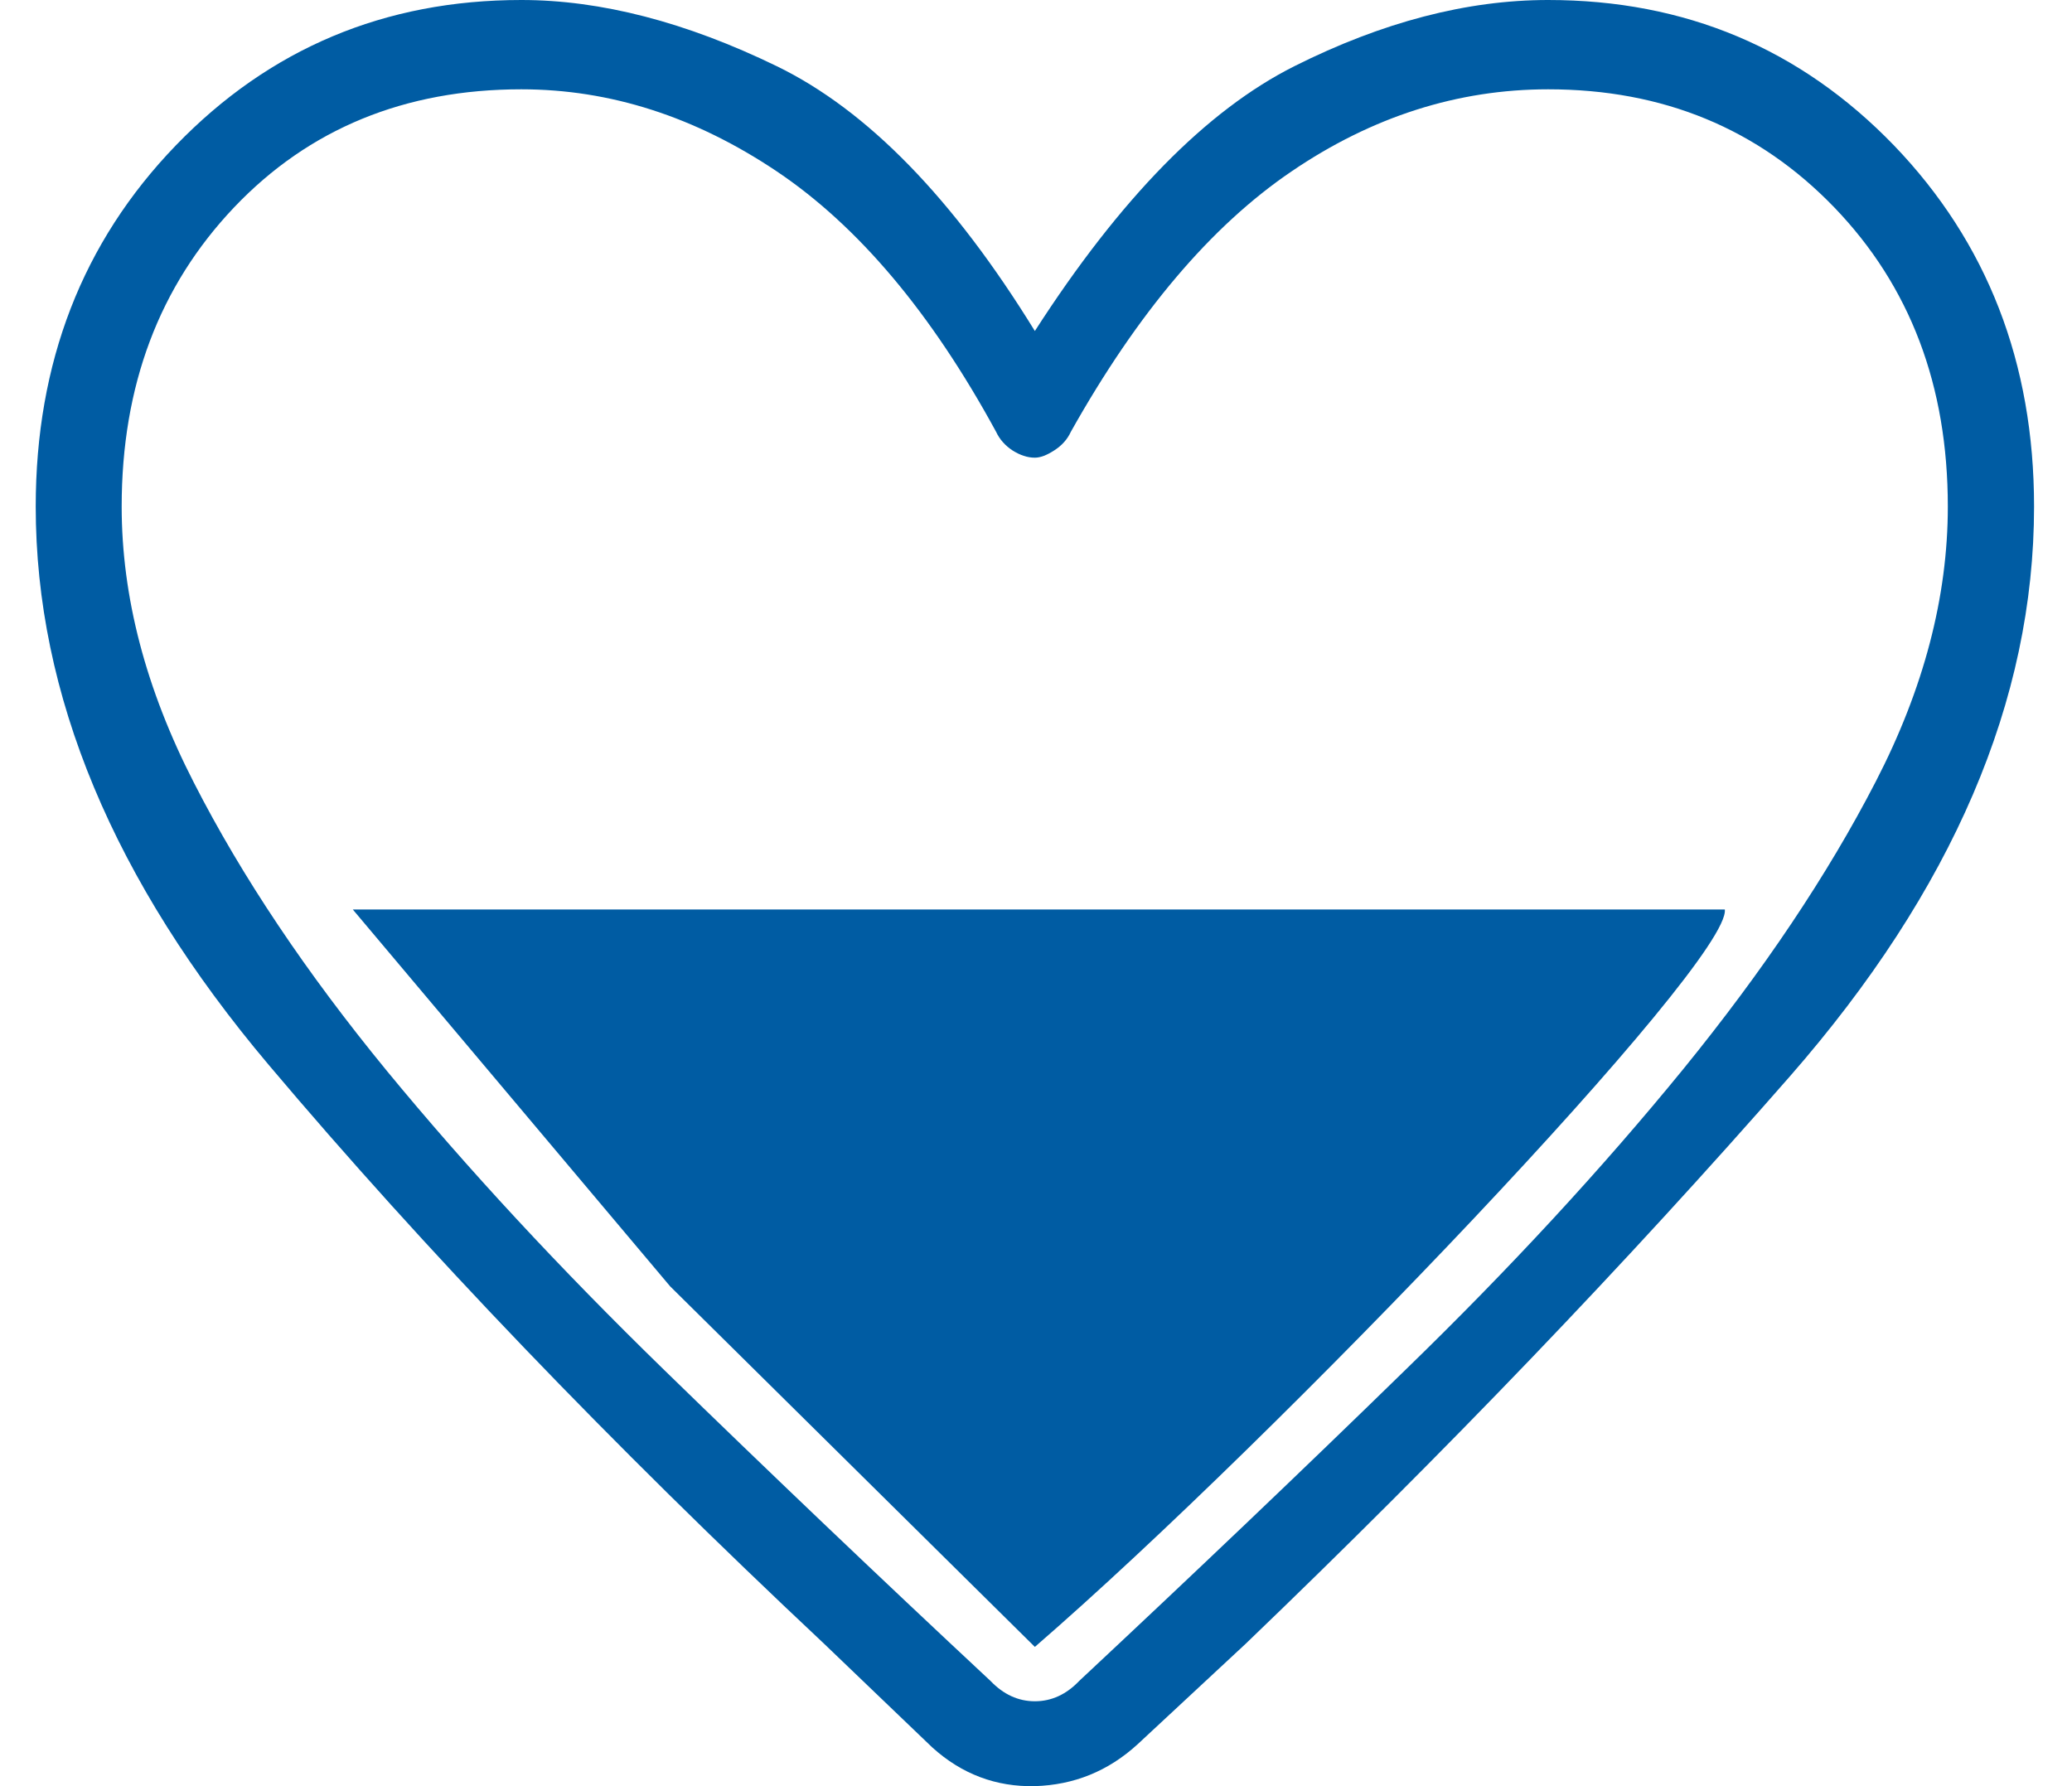
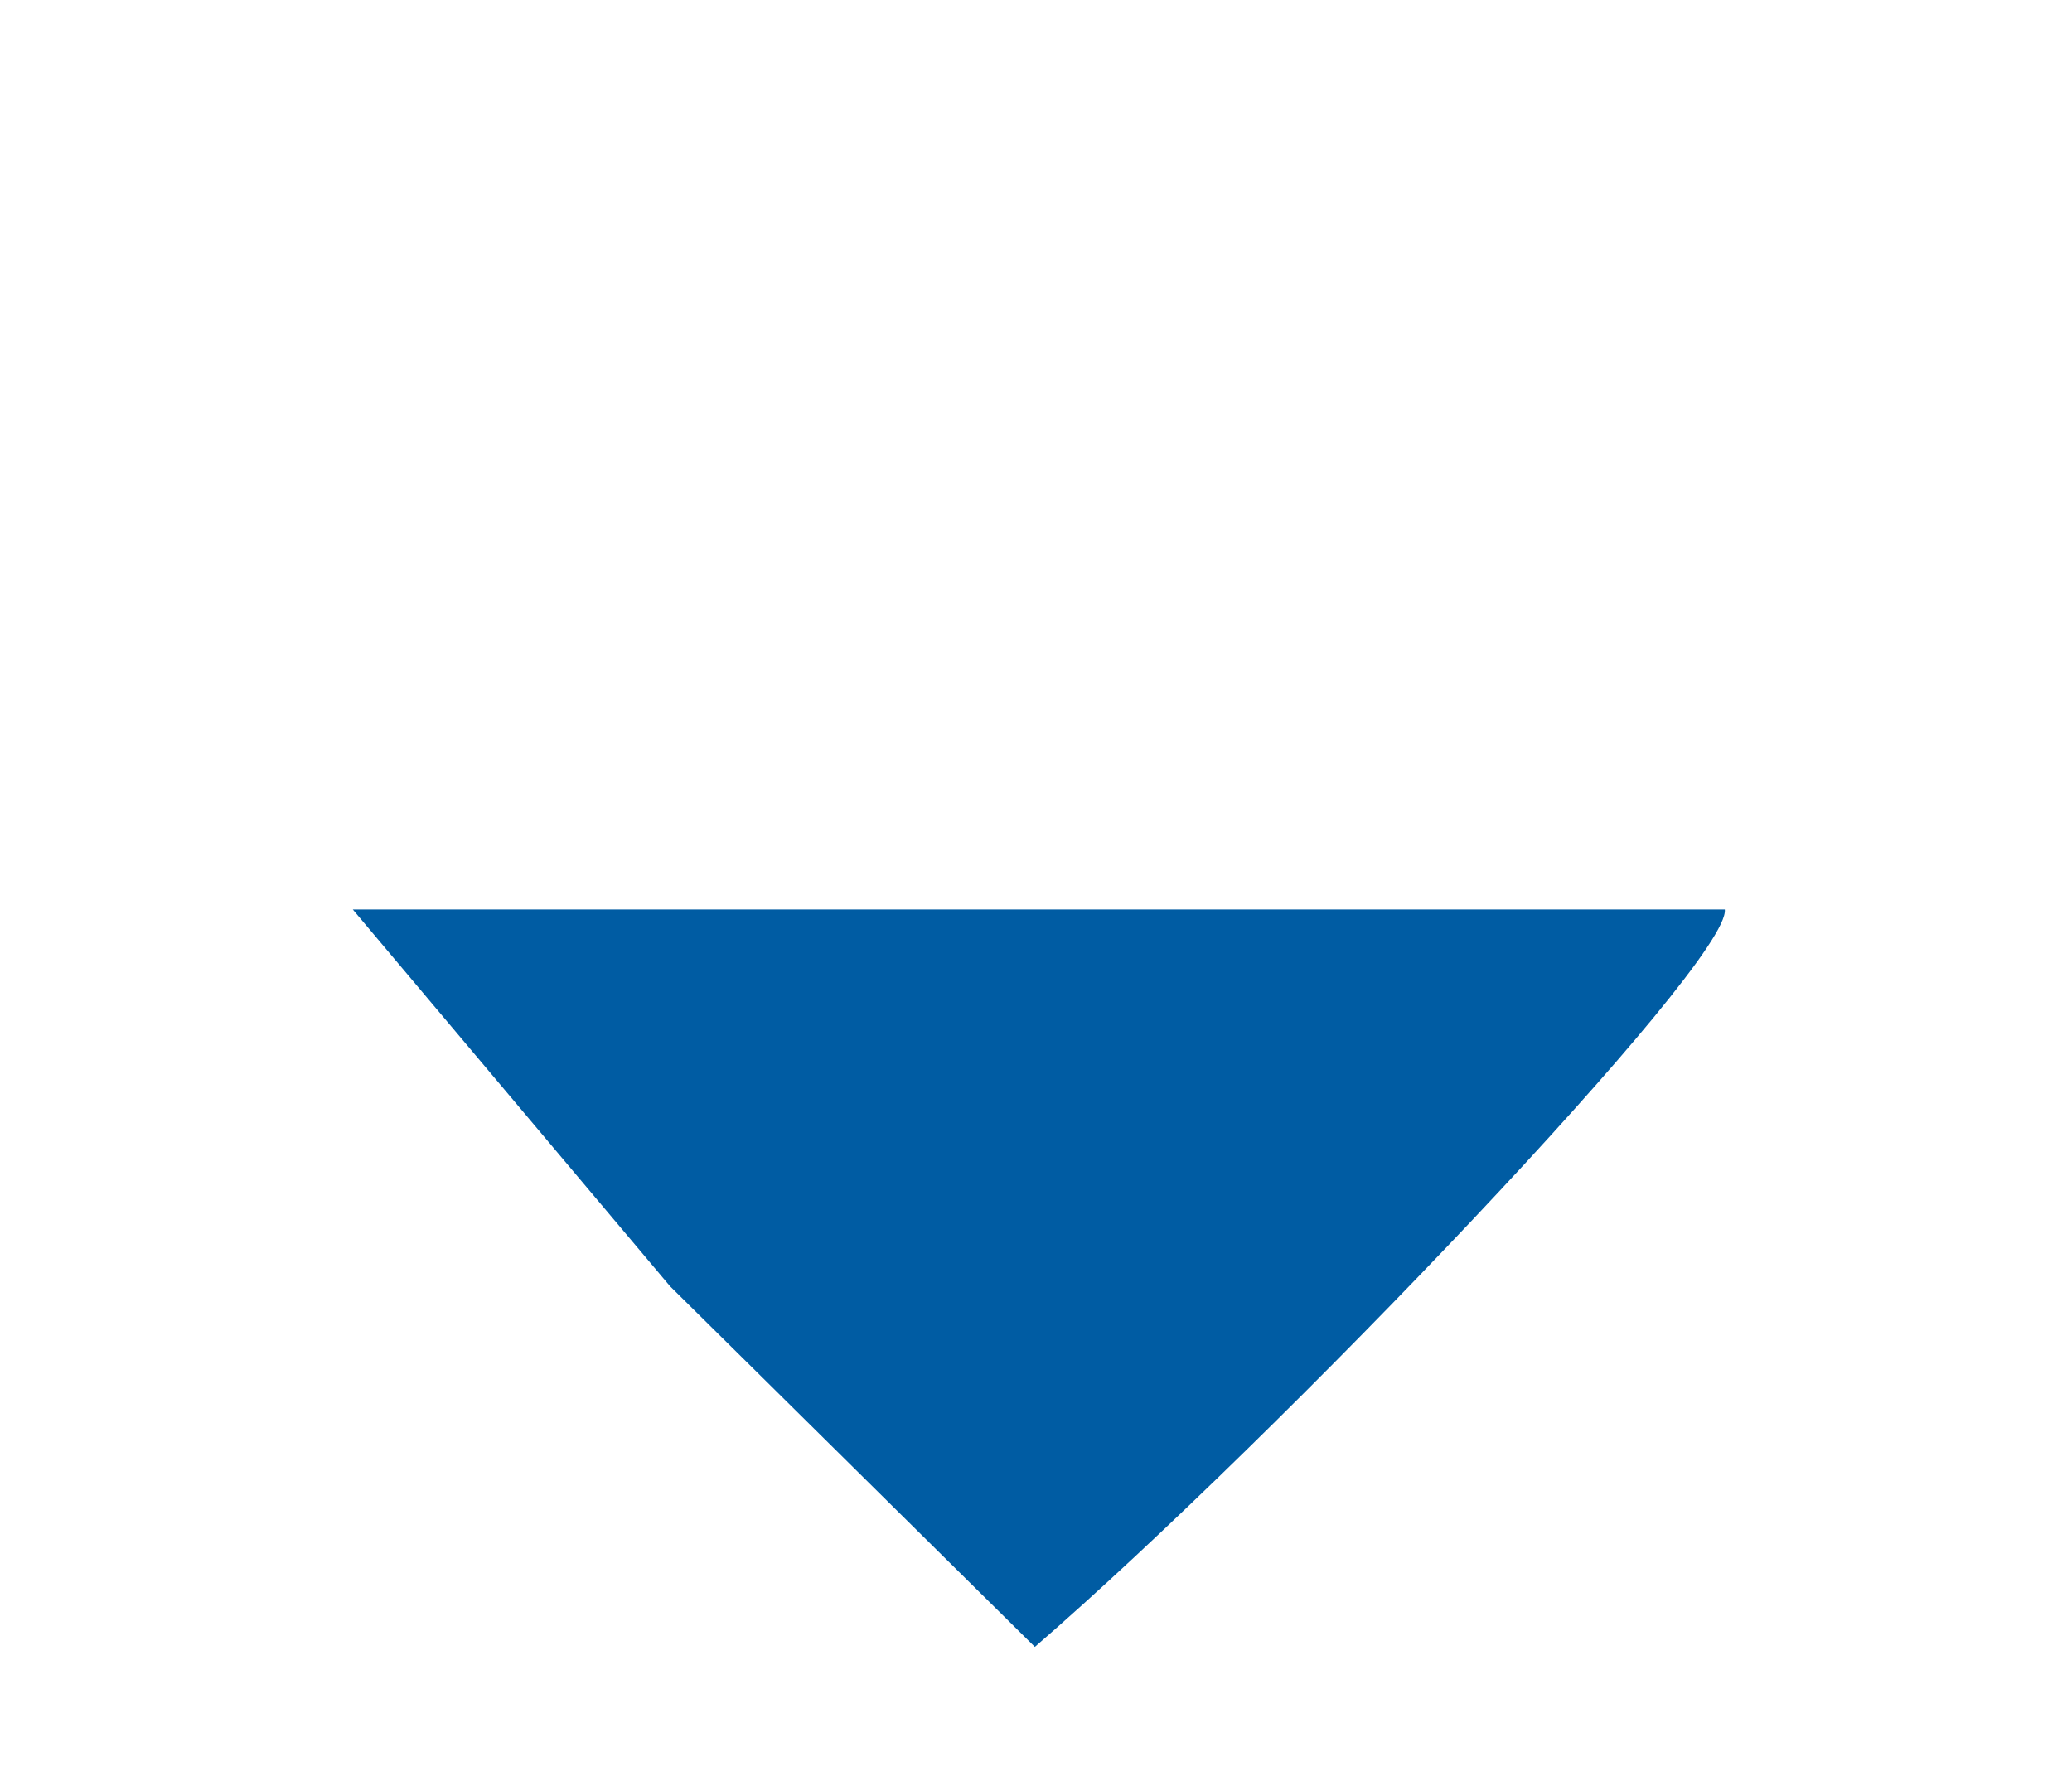
<svg xmlns="http://www.w3.org/2000/svg" width="29px" height="25px" viewBox="0 0 28 25" version="1.1">
  <g id="surface1">
-     <path style=" stroke:none;fill-rule:nonzero;fill:rgb(0%,36.078%,63.922%);fill-opacity:1;" d="M 12.547 24.457 L 11.031 23.004 C 8.027 20.184 5.438 17.484 3.262 14.906 C 1.086 12.328 0 9.723 0 7.09 C 0 5.078 0.652 3.391 1.961 2.035 C 3.27 0.68 4.883 0 6.797 0 C 7.91 0 9.102 0.309 10.371 0.926 C 11.641 1.543 12.844 2.781 13.984 4.633 C 15.176 2.781 16.387 1.543 17.617 0.926 C 18.848 0.309 20.031 0 21.168 0 C 23.086 0 24.699 0.68 26.008 2.035 C 27.312 3.391 27.969 5.078 27.969 7.09 C 27.969 9.805 26.828 12.461 24.551 15.066 C 22.27 17.672 19.734 20.32 16.938 23.004 L 15.422 24.414 C 15.008 24.793 14.527 24.984 13.984 25 C 13.441 25.012 12.961 24.832 12.547 24.457 Z M 13.441 6.043 C 12.535 4.379 11.512 3.164 10.371 2.398 C 9.23 1.633 8.039 1.25 6.797 1.25 C 5.168 1.25 3.824 1.801 2.777 2.902 C 1.73 4.004 1.203 5.398 1.203 7.09 C 1.203 8.352 1.539 9.641 2.215 10.957 C 2.887 12.273 3.789 13.617 4.914 14.988 C 6.039 16.355 7.336 17.754 8.797 19.176 C 10.262 20.602 11.781 22.051 13.363 23.527 C 13.543 23.715 13.75 23.812 13.984 23.812 C 14.219 23.812 14.426 23.715 14.605 23.527 C 16.184 22.051 17.707 20.602 19.168 19.176 C 20.633 17.754 21.926 16.352 23.055 14.969 C 24.18 13.586 25.082 12.242 25.754 10.938 C 26.426 9.637 26.762 8.352 26.762 7.09 C 26.762 5.398 26.234 4.004 25.172 2.902 C 24.109 1.801 22.777 1.25 21.168 1.25 C 19.902 1.25 18.703 1.633 17.578 2.398 C 16.449 3.164 15.422 4.379 14.488 6.043 C 14.438 6.152 14.359 6.238 14.254 6.305 C 14.152 6.371 14.062 6.406 13.984 6.406 C 13.879 6.406 13.777 6.371 13.672 6.305 C 13.57 6.238 13.492 6.152 13.441 6.043 Z M 13.441 6.043 " />
    <path style=" stroke:none;fill-rule:nonzero;fill:rgb(0%,36.078%,63.922%);fill-opacity:1;" d="M 23.641 12.73 C 23.727 13.465 17.387 20.105 13.984 23.051 L 8.879 18.004 L 4.438 12.73 Z M 23.641 12.73 " />
  </g>
</svg>